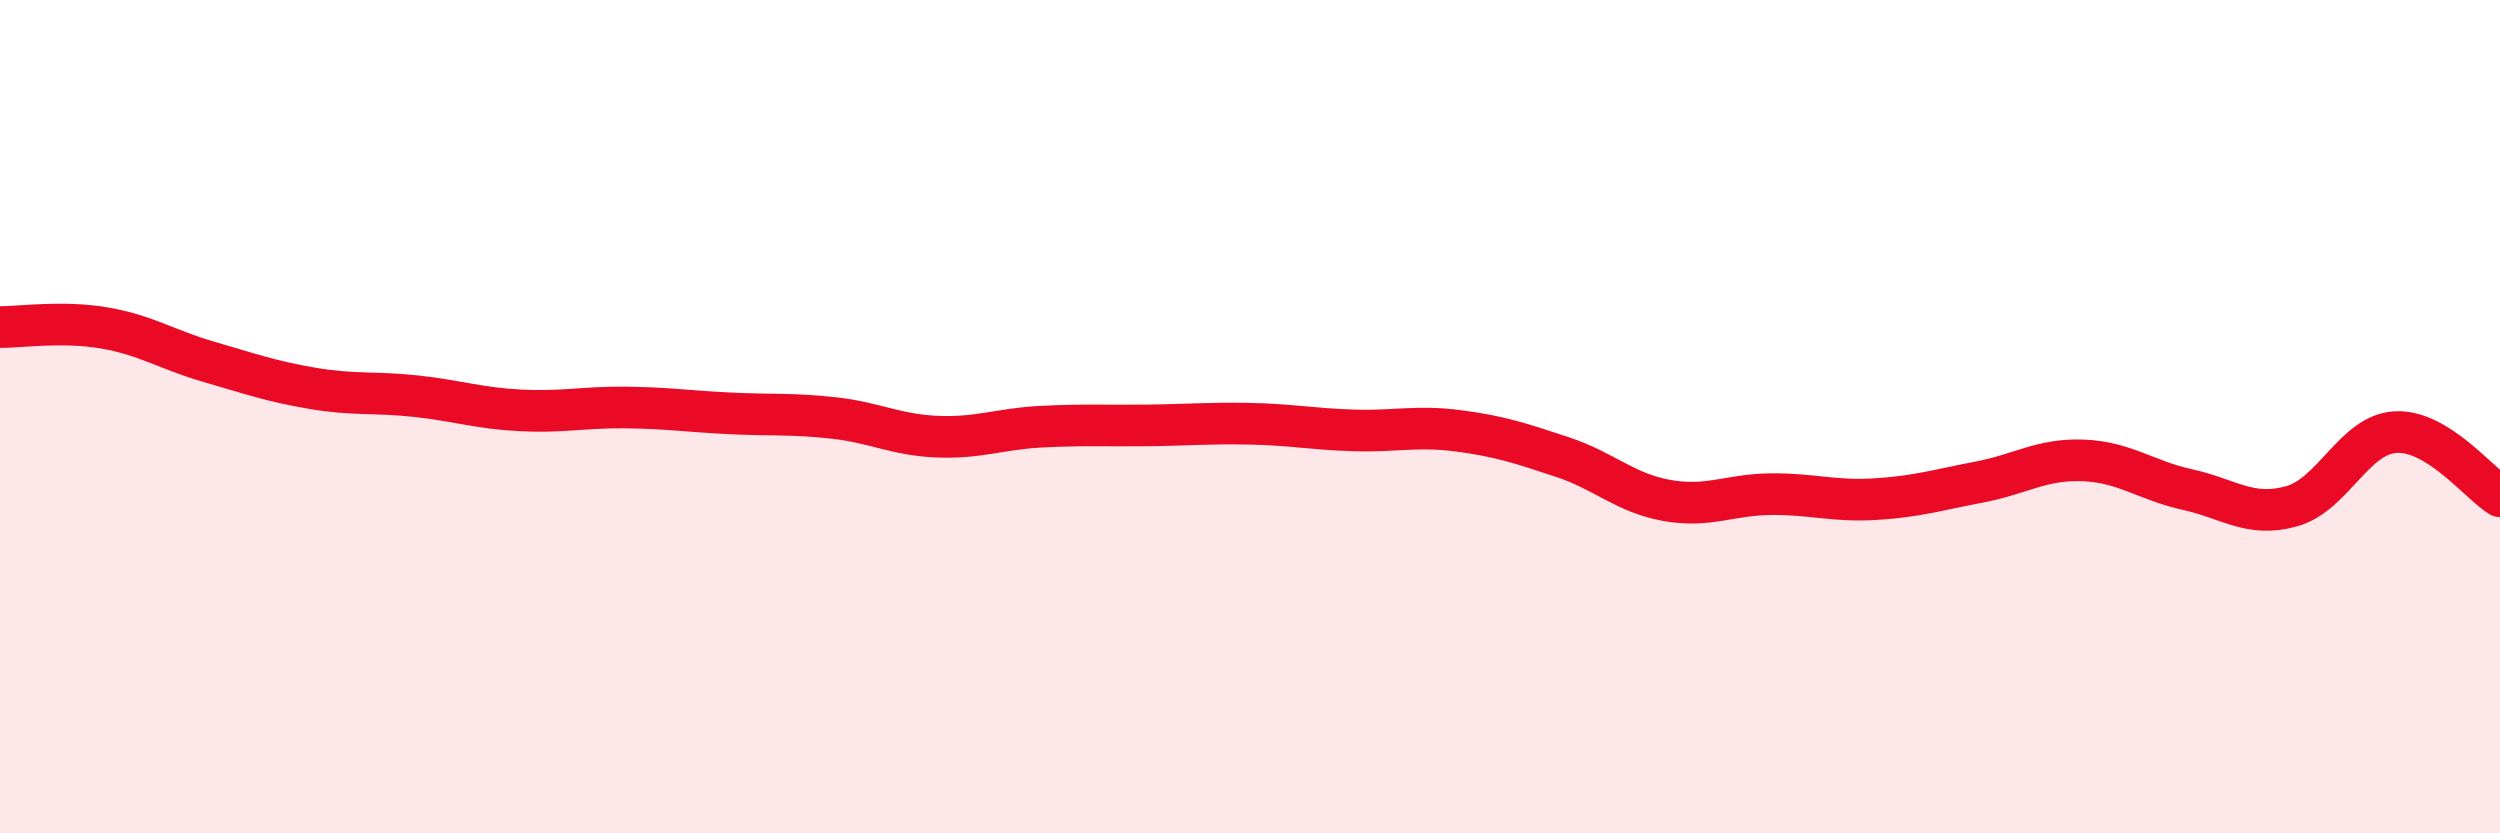
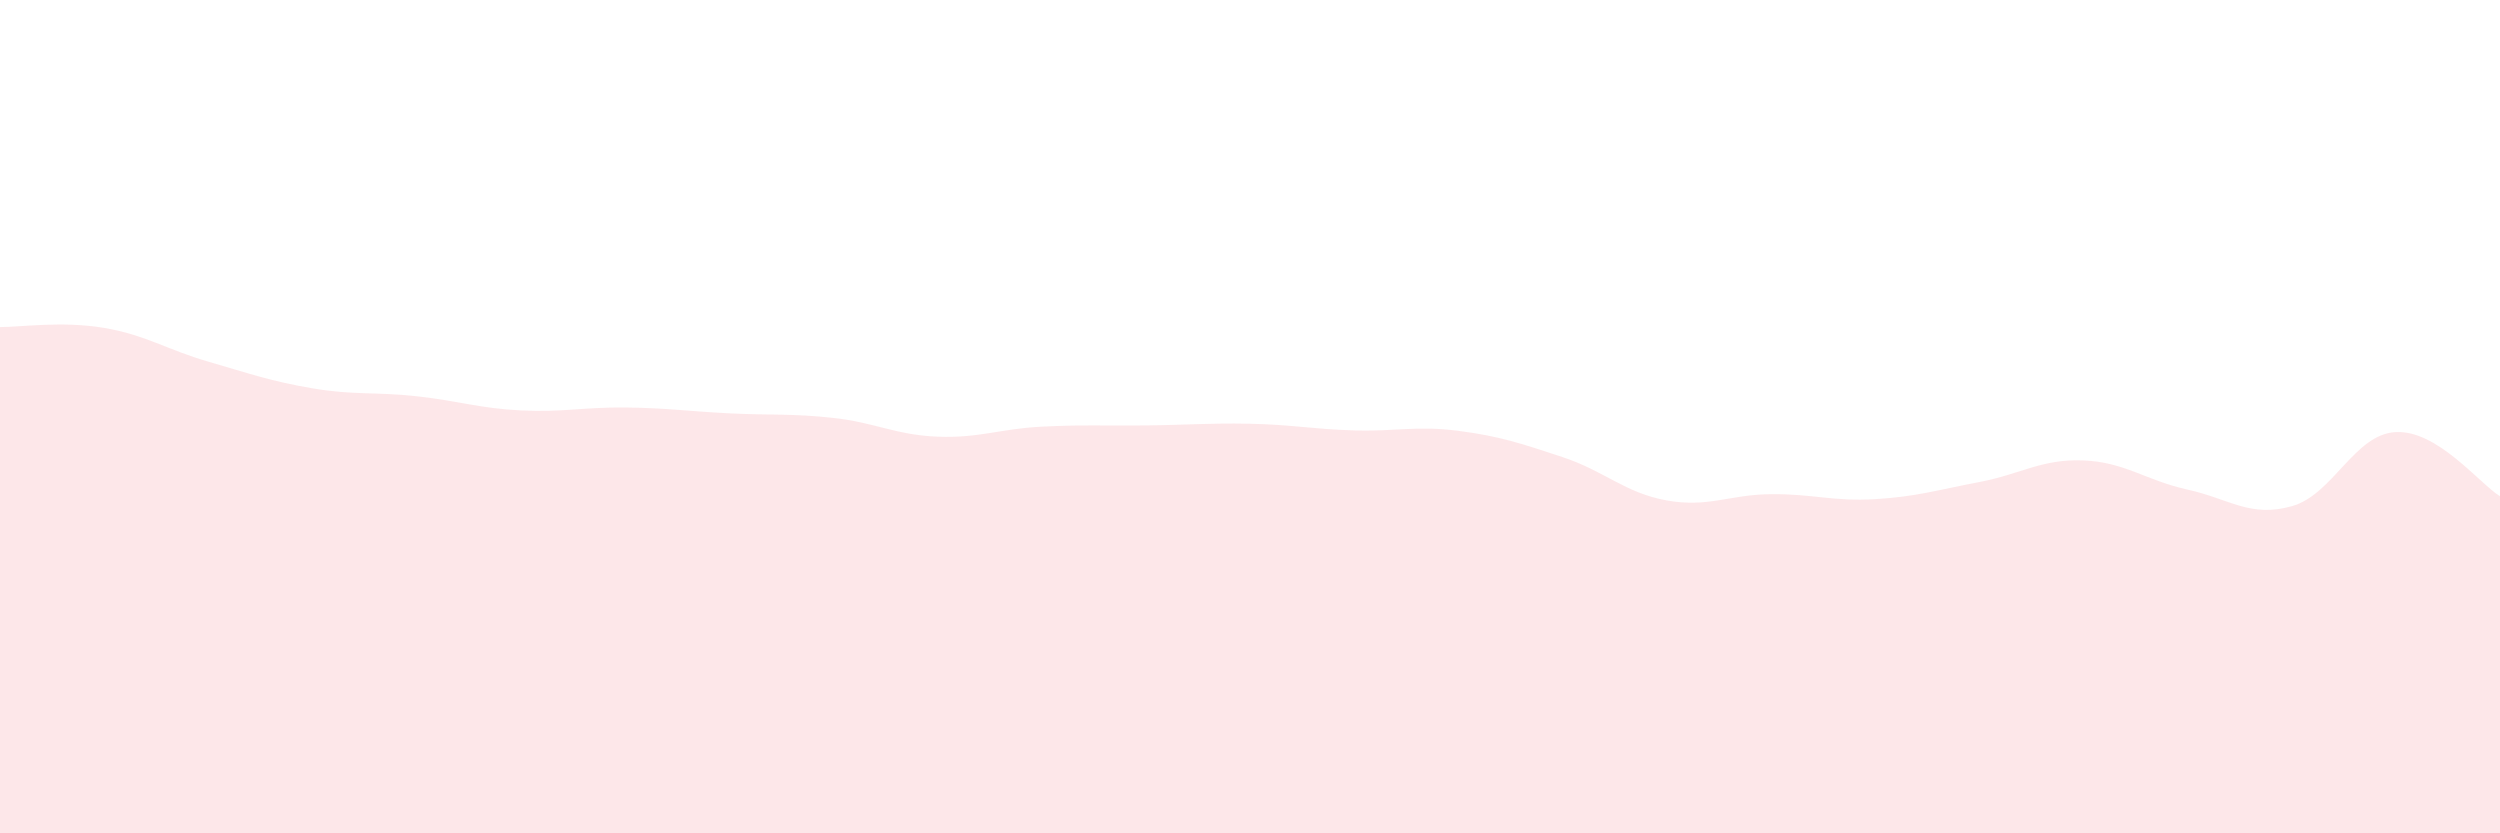
<svg xmlns="http://www.w3.org/2000/svg" width="60" height="20" viewBox="0 0 60 20">
  <path d="M 0,7.85 C 0.5,7.85 1.5,7.7 2.5,7.87 C 3.5,8.04 4,8.39 5,8.68 C 6,8.97 6.5,9.15 7.5,9.32 C 8.5,9.49 9,9.4 10,9.51 C 11,9.62 11.5,9.8 12.5,9.85 C 13.5,9.9 14,9.77 15,9.78 C 16,9.79 16.5,9.87 17.5,9.92 C 18.5,9.97 19,9.92 20,10.03 C 21,10.14 21.5,10.44 22.5,10.48 C 23.5,10.52 24,10.29 25,10.24 C 26,10.19 26.5,10.22 27.5,10.21 C 28.5,10.2 29,10.15 30,10.17 C 31,10.19 31.5,10.3 32.5,10.33 C 33.5,10.36 34,10.21 35,10.34 C 36,10.47 36.5,10.64 37.5,10.97 C 38.5,11.3 39,11.83 40,12.01 C 41,12.19 41.5,11.87 42.5,11.86 C 43.5,11.85 44,12.04 45,11.98 C 46,11.92 46.5,11.76 47.5,11.57 C 48.5,11.38 49,11.01 50,11.05 C 51,11.09 51.5,11.53 52.5,11.75 C 53.5,11.97 54,12.43 55,12.15 C 56,11.87 56.5,10.42 57.5,10.37 C 58.5,10.32 59.5,11.6 60,11.91L60 20L0 20Z" fill="#EB0A25" opacity="0.1" stroke-linecap="round" stroke-linejoin="round" />
-   <path d="M 0,7.85 C 0.5,7.85 1.5,7.7 2.5,7.87 C 3.5,8.04 4,8.39 5,8.68 C 6,8.97 6.5,9.15 7.5,9.32 C 8.5,9.49 9,9.4 10,9.51 C 11,9.62 11.5,9.8 12.5,9.85 C 13.5,9.9 14,9.77 15,9.78 C 16,9.79 16.5,9.87 17.5,9.92 C 18.5,9.97 19,9.92 20,10.03 C 21,10.14 21.5,10.44 22.5,10.48 C 23.5,10.52 24,10.29 25,10.24 C 26,10.19 26.5,10.22 27.5,10.21 C 28.5,10.2 29,10.15 30,10.17 C 31,10.19 31.5,10.3 32.5,10.33 C 33.5,10.36 34,10.21 35,10.34 C 36,10.47 36.5,10.64 37.5,10.97 C 38.5,11.3 39,11.83 40,12.01 C 41,12.19 41.5,11.87 42.5,11.86 C 43.5,11.85 44,12.04 45,11.98 C 46,11.92 46.5,11.76 47.5,11.57 C 48.5,11.38 49,11.01 50,11.05 C 51,11.09 51.5,11.53 52.5,11.75 C 53.5,11.97 54,12.43 55,12.15 C 56,11.87 56.5,10.42 57.5,10.37 C 58.5,10.32 59.5,11.6 60,11.91" stroke="#EB0A25" stroke-width="1" fill="none" stroke-linecap="round" stroke-linejoin="round" />
</svg>